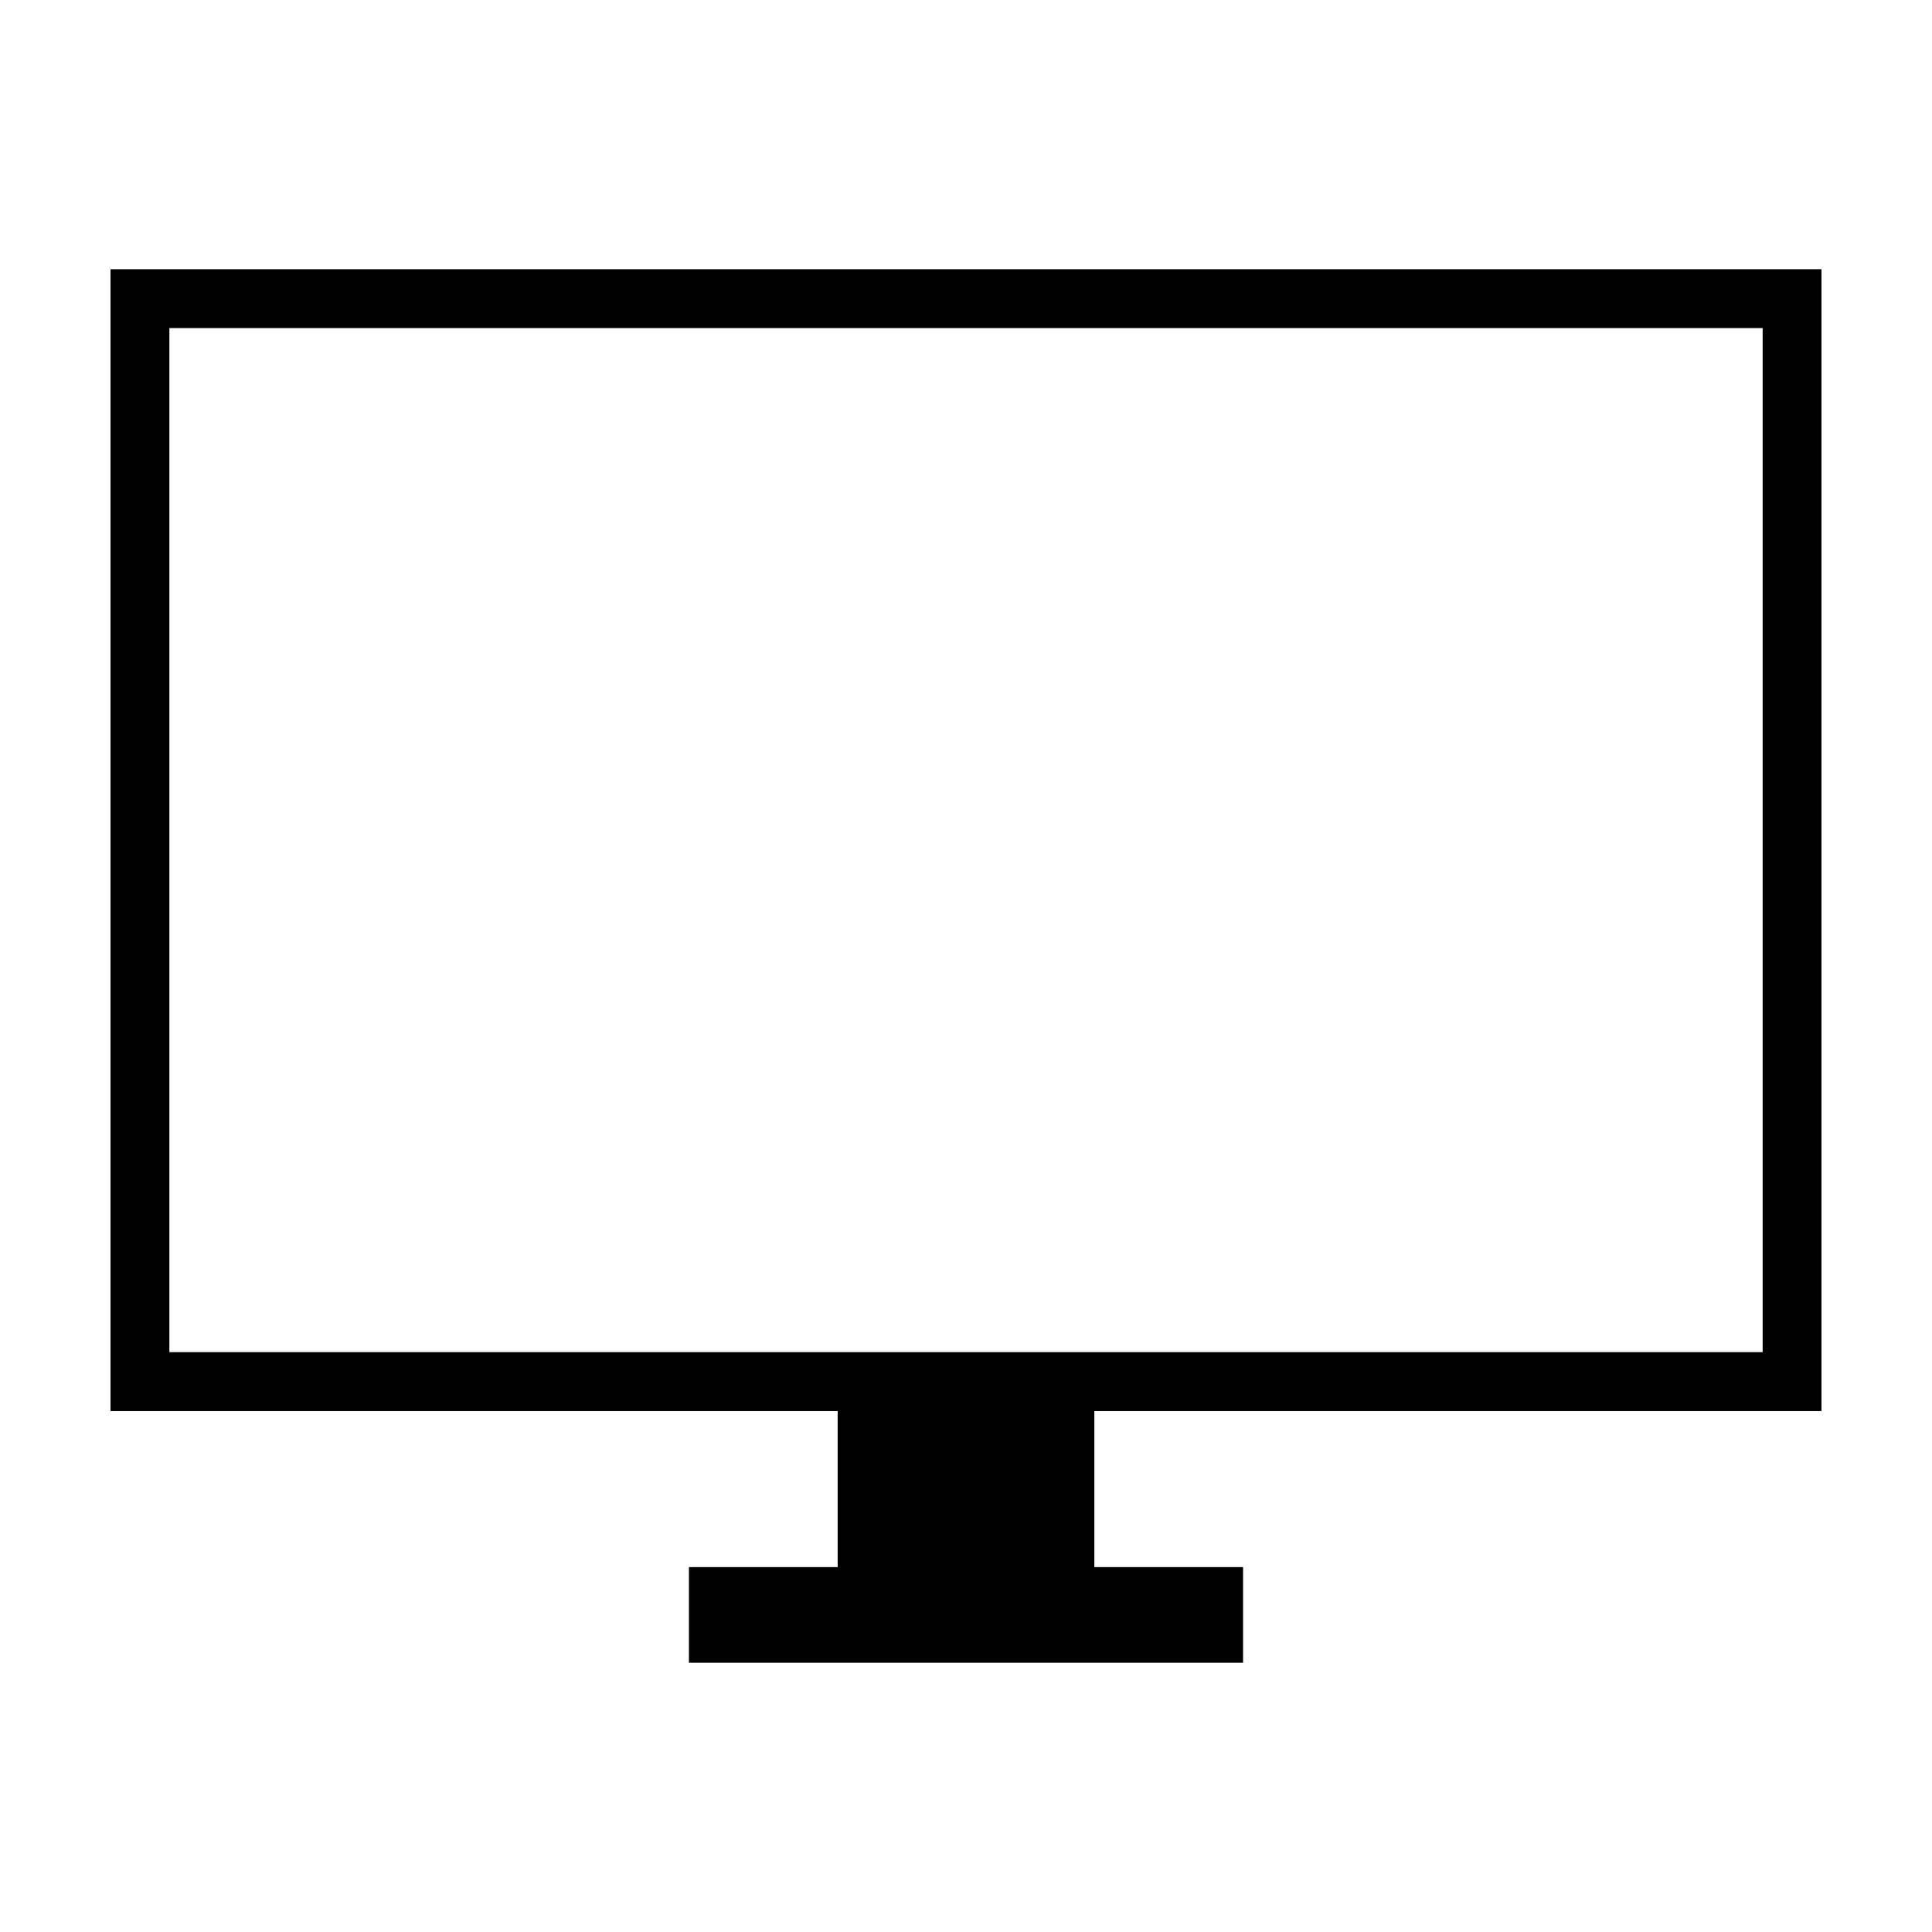
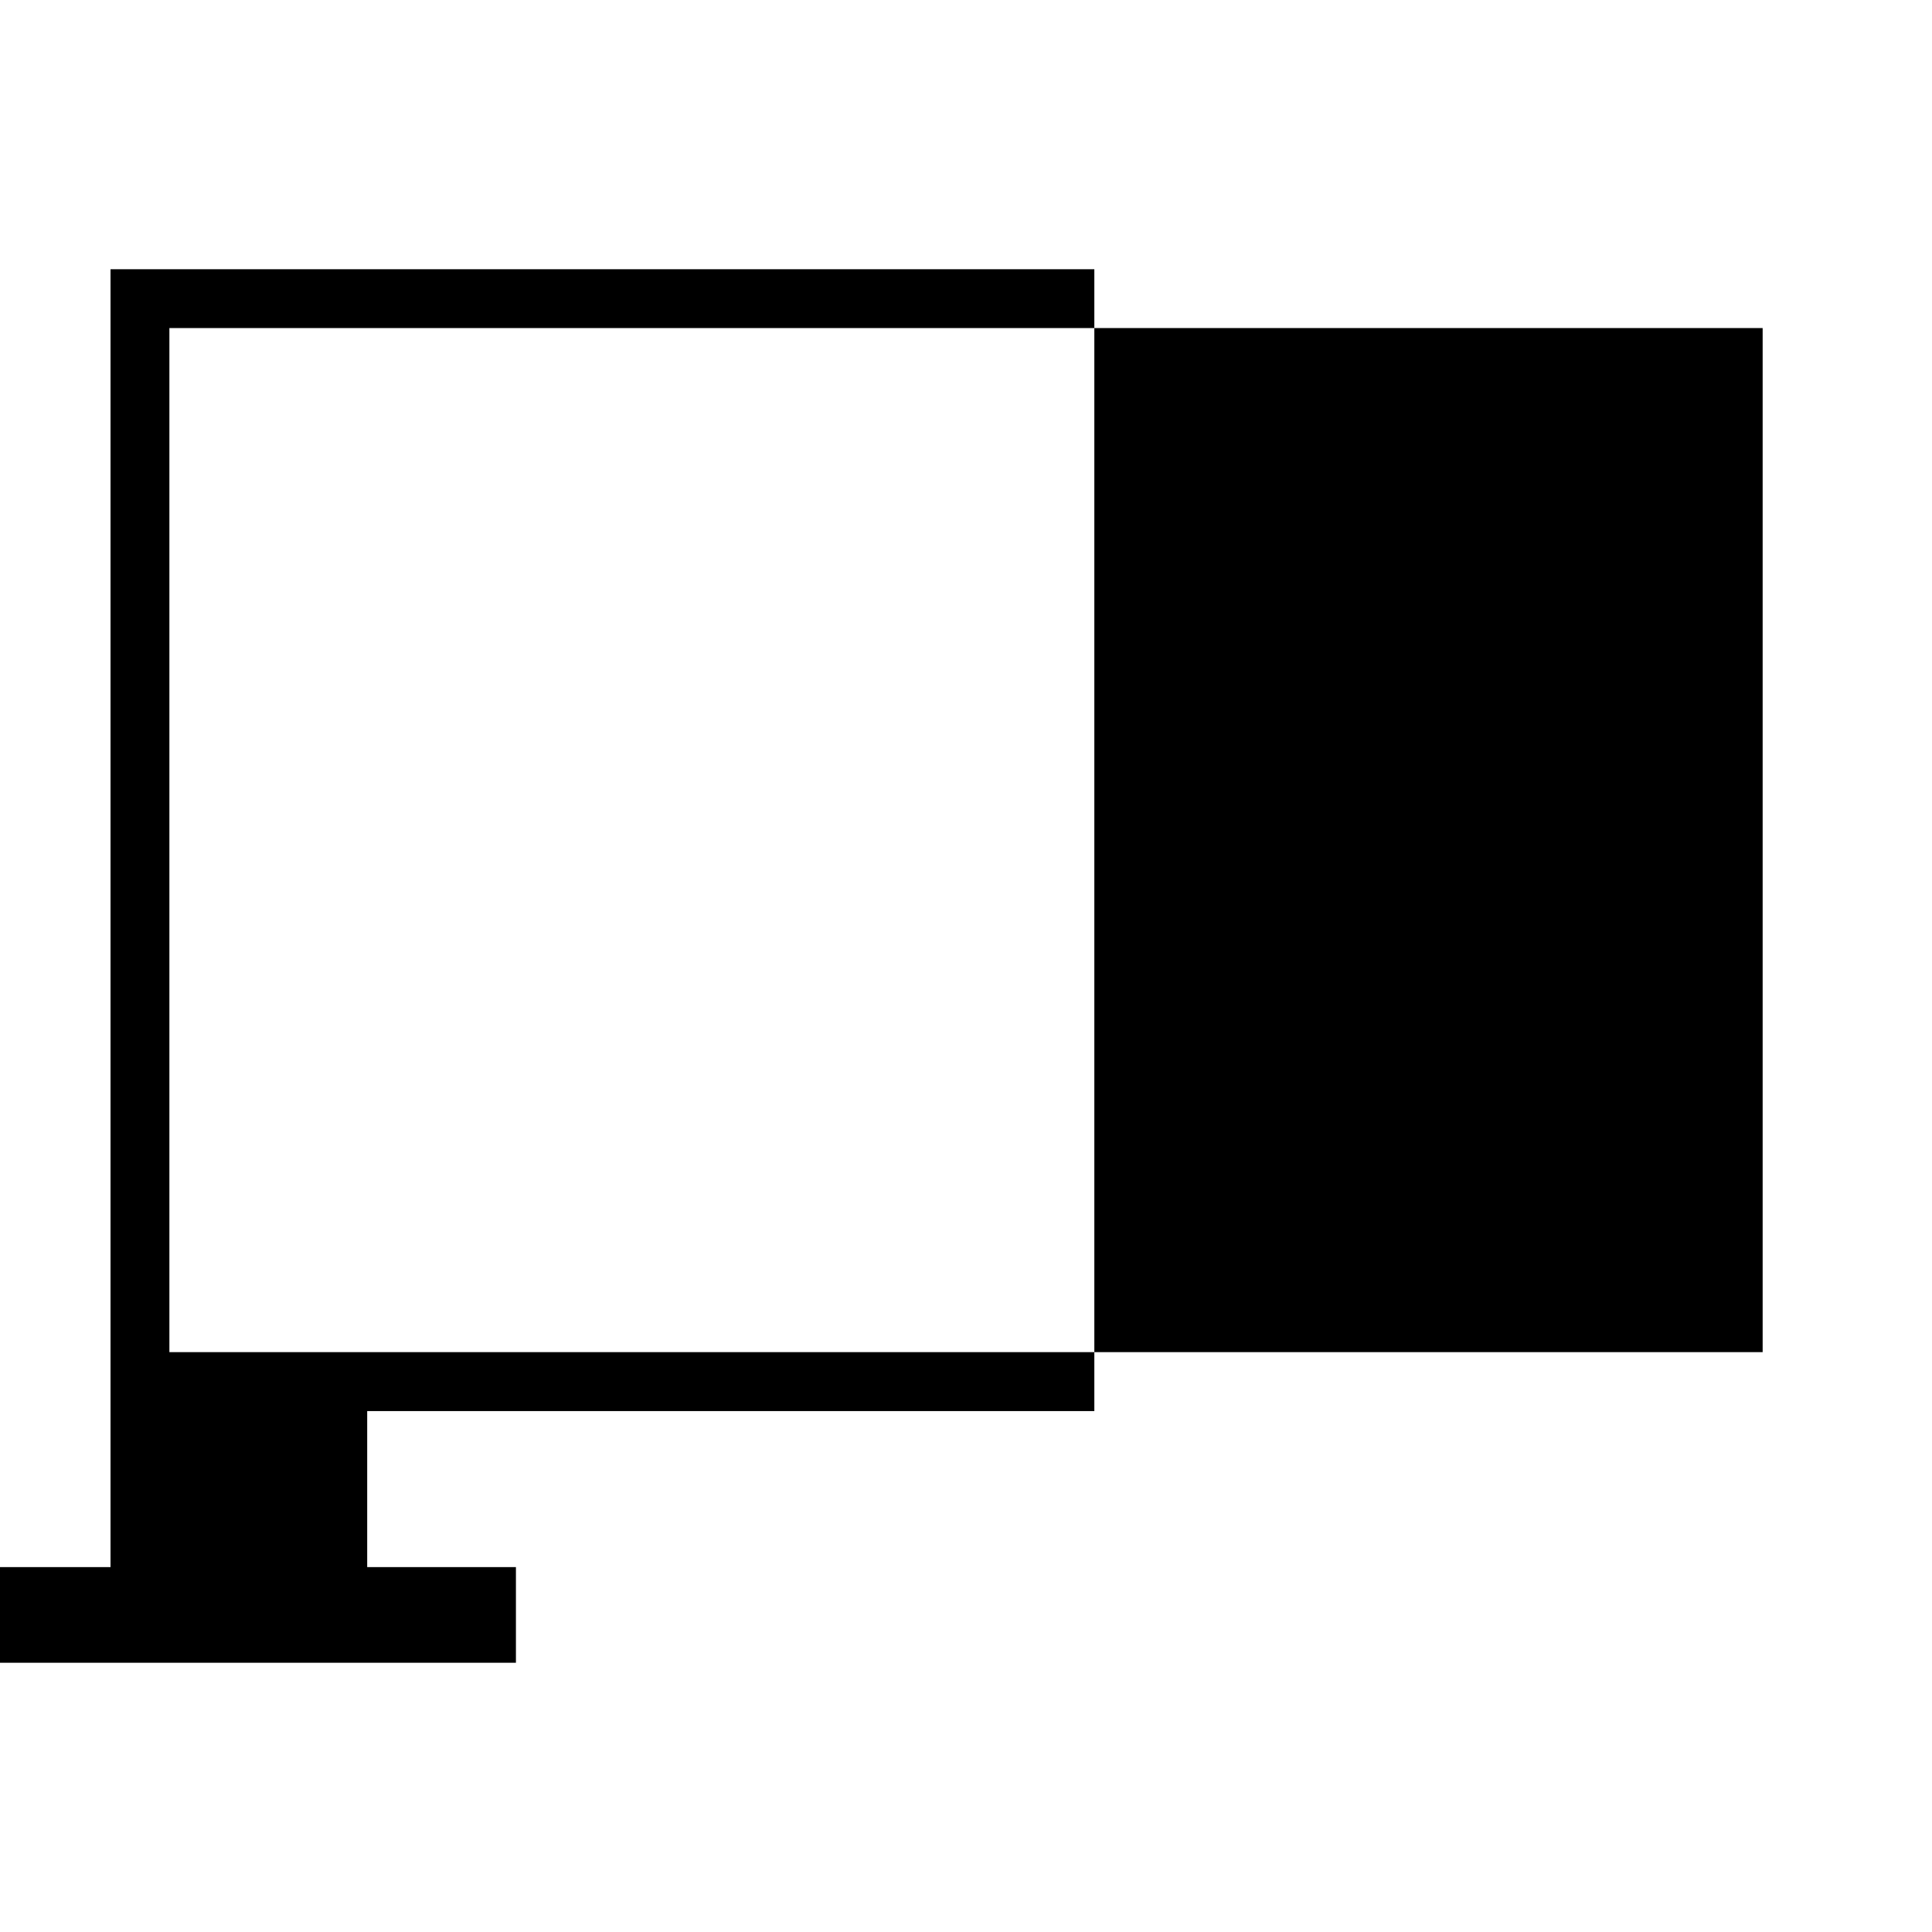
<svg xmlns="http://www.w3.org/2000/svg" fill="#000000" width="800px" height="800px" version="1.1" viewBox="144 144 512 512">
-   <path d="m173.29 215.35v302.6h192.7v41.348h-39.414v25.348h146.85v-25.348h-39.414v-41.348h192.7v-302.6zm437.83 286.98h-422.23v-271.39h422.23z" />
+   <path d="m173.29 215.35v302.6v41.348h-39.414v25.348h146.85v-25.348h-39.414v-41.348h192.7v-302.6zm437.83 286.98h-422.23v-271.39h422.23z" />
</svg>